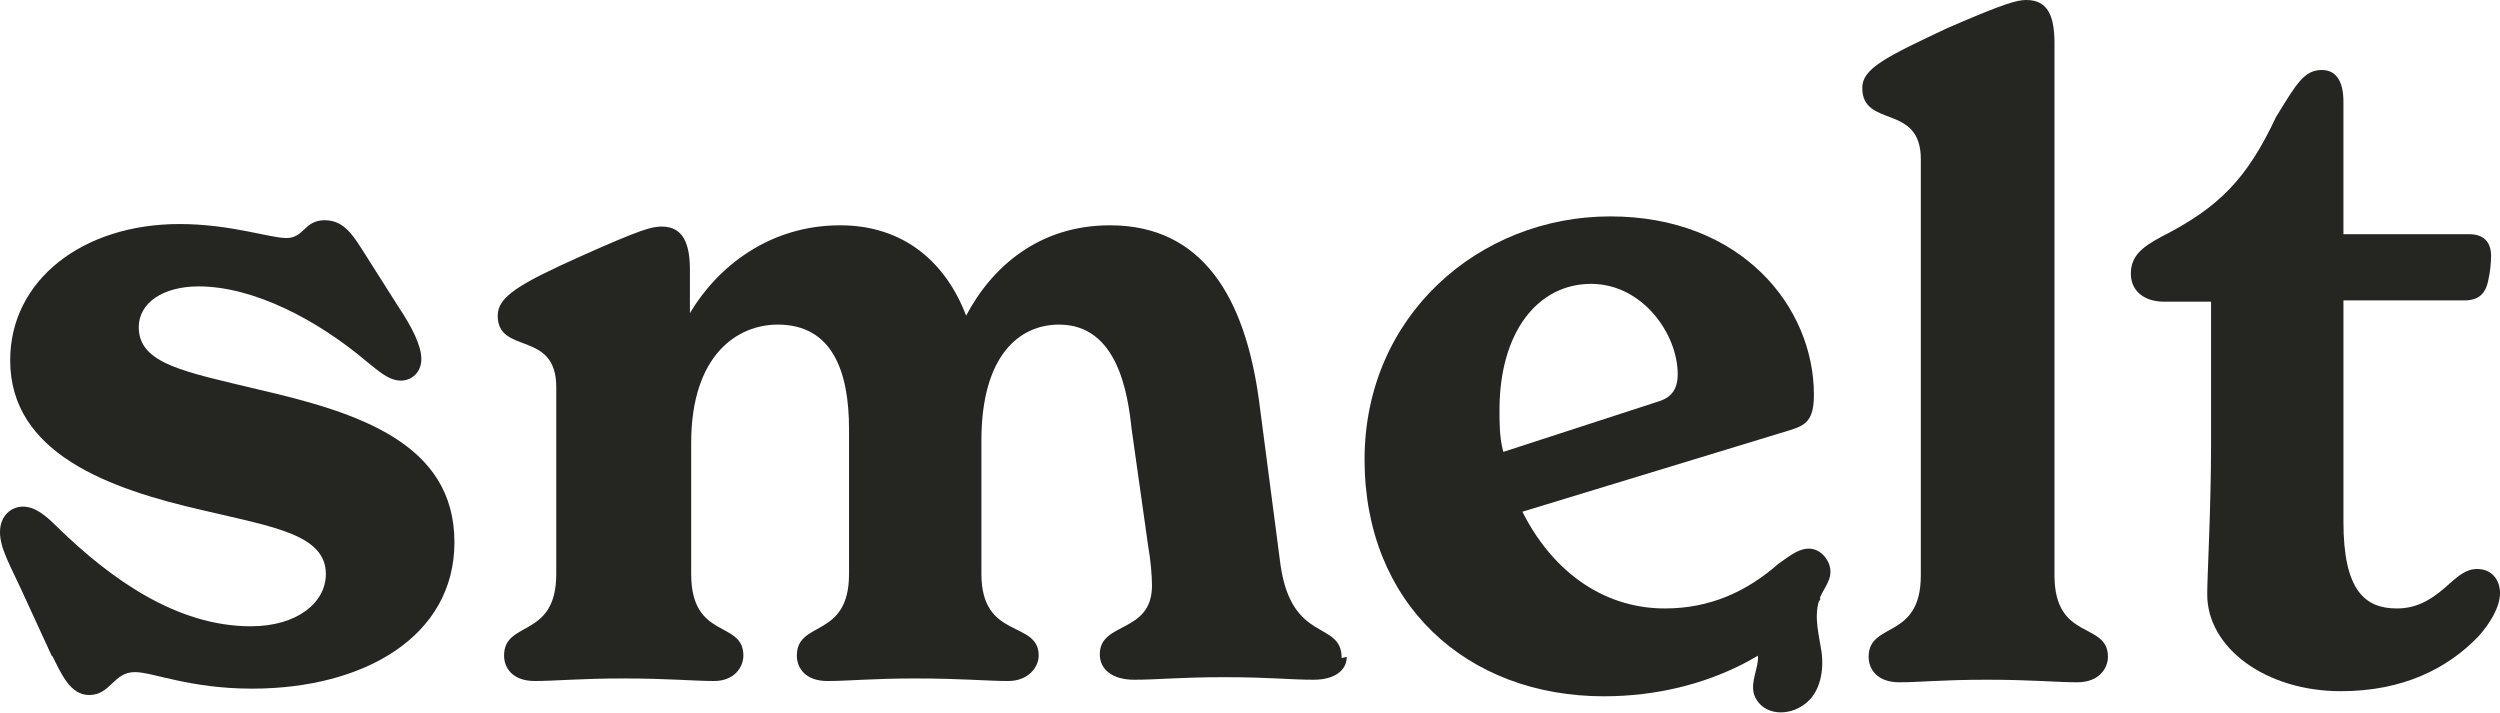
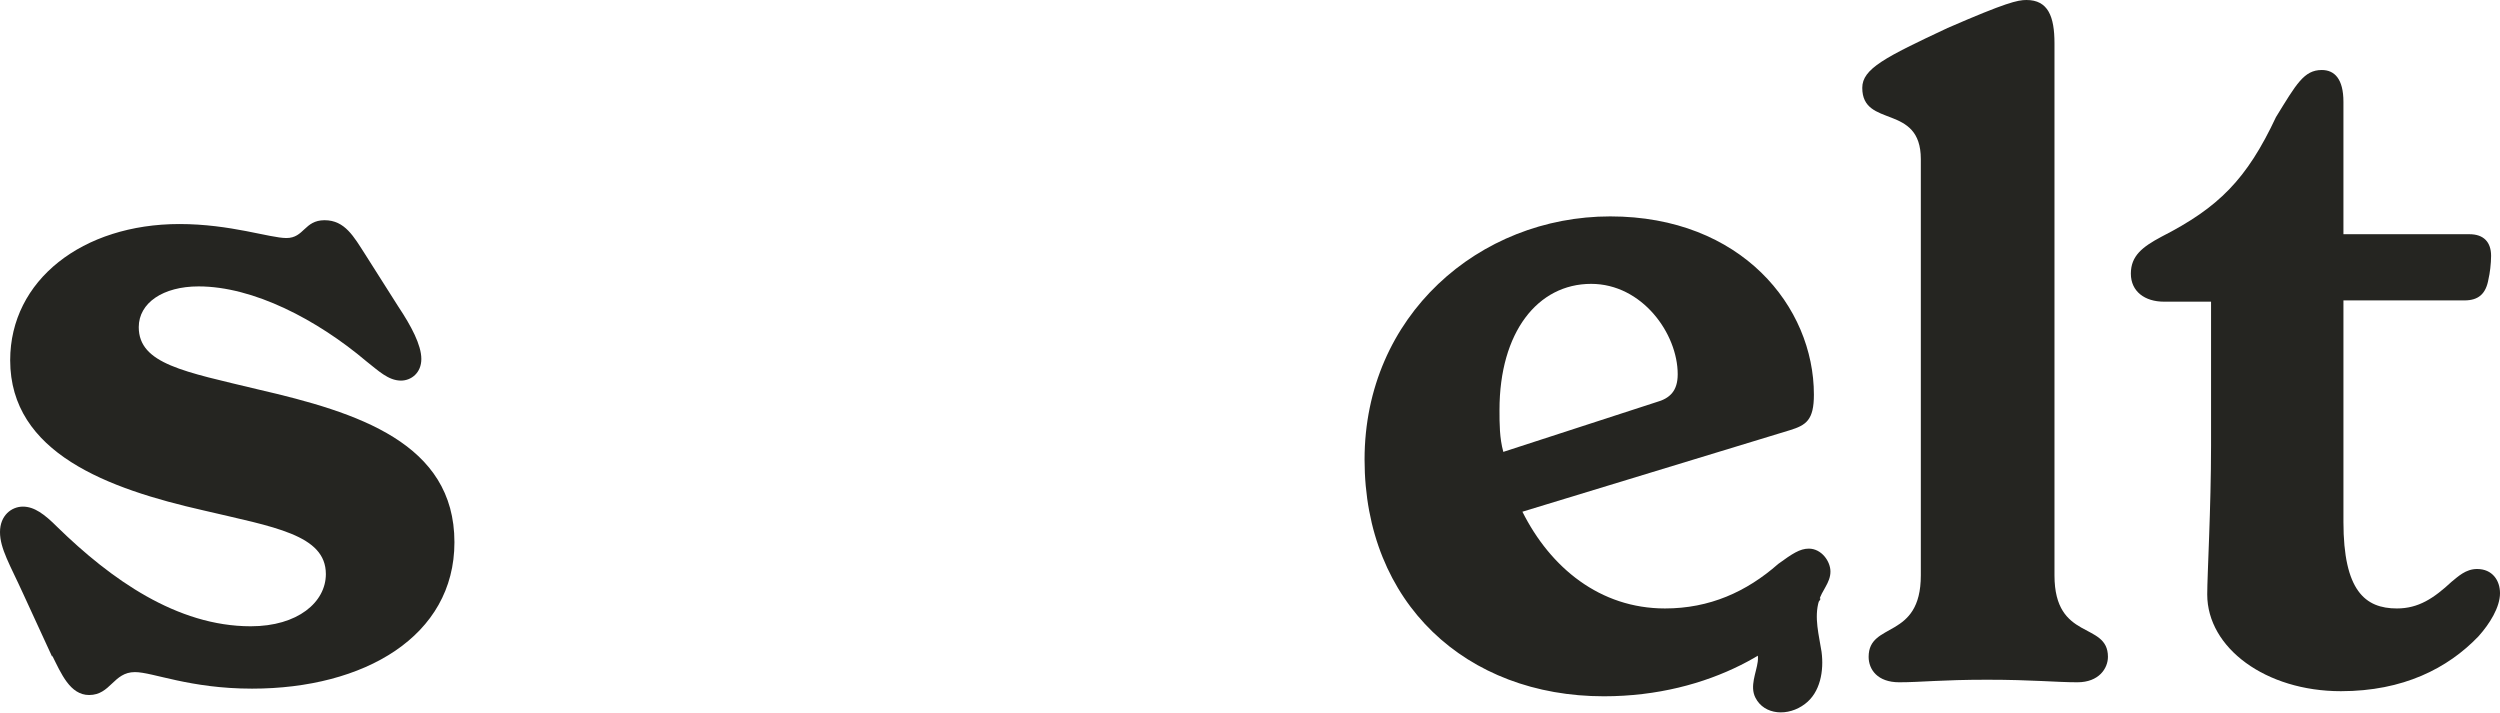
<svg xmlns="http://www.w3.org/2000/svg" viewBox="0 0 19.64 5.6" data-name="Layer 2" id="Layer_2">
  <defs>
    <style>
      .cls-1 {
        fill: #252521;
      }
    </style>
  </defs>
  <g data-name="Lag 1" id="Lag_1">
    <g>
      <path d="M.41,5.16l-.23-.5c-.1-.22-.18-.35-.18-.48,0-.13.09-.2.18-.2s.17.06.27.16c.42.41.94.78,1.52.78.37,0,.59-.19.59-.41,0-.31-.41-.37-.96-.5-.75-.17-1.52-.45-1.52-1.18C.08,2.2.65,1.76,1.41,1.76c.4,0,.71.11.84.11.14,0,.14-.14.3-.14s.23.13.32.27l.26.41c.1.15.18.3.18.41s-.08.17-.16.17c-.1,0-.18-.08-.27-.15-.39-.33-.89-.59-1.32-.59-.28,0-.47.13-.47.32,0,.29.36.35.94.49.78.18,1.54.42,1.54,1.2,0,.74-.71,1.15-1.59,1.15-.49,0-.78-.13-.92-.13-.17,0-.19.18-.36.18-.15,0-.22-.17-.29-.31h0Z" class="cls-1" />
-       <path d="M10.58,5.16c0,.11-.1.18-.26.18-.19,0-.34-.02-.7-.02s-.52.02-.71.02c-.17,0-.27-.08-.27-.2,0-.26.41-.16.41-.54,0-.07-.01-.2-.03-.31l-.13-.92c-.03-.28-.11-.82-.57-.82-.31,0-.61.24-.61.91v1.05c0,.52.45.36.45.64,0,.09-.08.2-.24.2-.17,0-.36-.02-.73-.02-.34,0-.52.02-.69.02s-.24-.1-.24-.2c0-.28.41-.13.41-.64v-1.14c0-.45-.13-.82-.56-.82-.31,0-.68.23-.68.93v1.03c0,.52.41.36.41.64,0,.09-.07.2-.23.2s-.36-.02-.71-.02-.53.02-.7.02-.24-.1-.24-.2c0-.28.41-.13.41-.64v-1.47c0-.45-.46-.25-.46-.56,0-.15.17-.25.66-.47.47-.21.55-.23.63-.23.17,0,.22.14.22.34v.34c.22-.37.63-.69,1.18-.69.5,0,.83.29.99.71.2-.38.57-.71,1.13-.71.73,0,1.06.57,1.17,1.37l.17,1.3c.09.62.48.43.48.73h0Z" class="cls-1" />
      <path d="M14.3,4.71c-.24.36-.86.76-1.7.76-1.08,0-1.88-.73-1.88-1.86s.9-1.91,1.93-1.91,1.6.71,1.6,1.4c0,.2-.06.24-.19.28l-2.1.64c.22.44.61.76,1.12.76.35,0,.64-.13.89-.35.11-.08.17-.12.24-.12.1,0,.17.1.17.18,0,.09-.07.15-.09.23-.04.13,0,.27.02.4.02.15-.01.32-.13.41-.13.1-.32.09-.39-.05-.09-.18.21-.42-.21-.45l.72-.33h0ZM11.78,3.22c0,.11,0,.22.03.33l1.2-.39c.11-.03.17-.09.17-.22,0-.32-.28-.71-.68-.71-.42,0-.72.38-.72.99h0Z" class="cls-1" />
      <path d="M14.68,5.16c0-.28.41-.13.41-.64V1.25c0-.44-.46-.24-.46-.56,0-.15.18-.24.67-.47.46-.2.55-.22.62-.22.17,0,.22.13.22.34v4.18c0,.52.42.36.42.64,0,.09-.07.2-.24.2s-.35-.02-.71-.02-.52.02-.69.02-.24-.1-.24-.2h0Z" class="cls-1" />
      <path d="M19.64,4.66c0,.11-.08.24-.17.34-.24.25-.59.43-1.08.43-.59,0-1.05-.34-1.05-.76,0-.15.03-.68.03-1.17v-1.13h-.37c-.15,0-.26-.08-.26-.22,0-.14.09-.21.24-.29.45-.23.67-.45.9-.94.16-.26.22-.37.36-.37.1,0,.17.07.17.25v1.04h.99c.11,0,.17.06.17.17,0,.06-.01.14-.02.18-.02.12-.08.17-.19.17h-.95v1.74c0,.54.17.68.42.68.17,0,.29-.08.43-.21.05-.04.11-.1.2-.1.12,0,.18.09.18.19h0Z" class="cls-1" />
    </g>
  </g>
</svg>